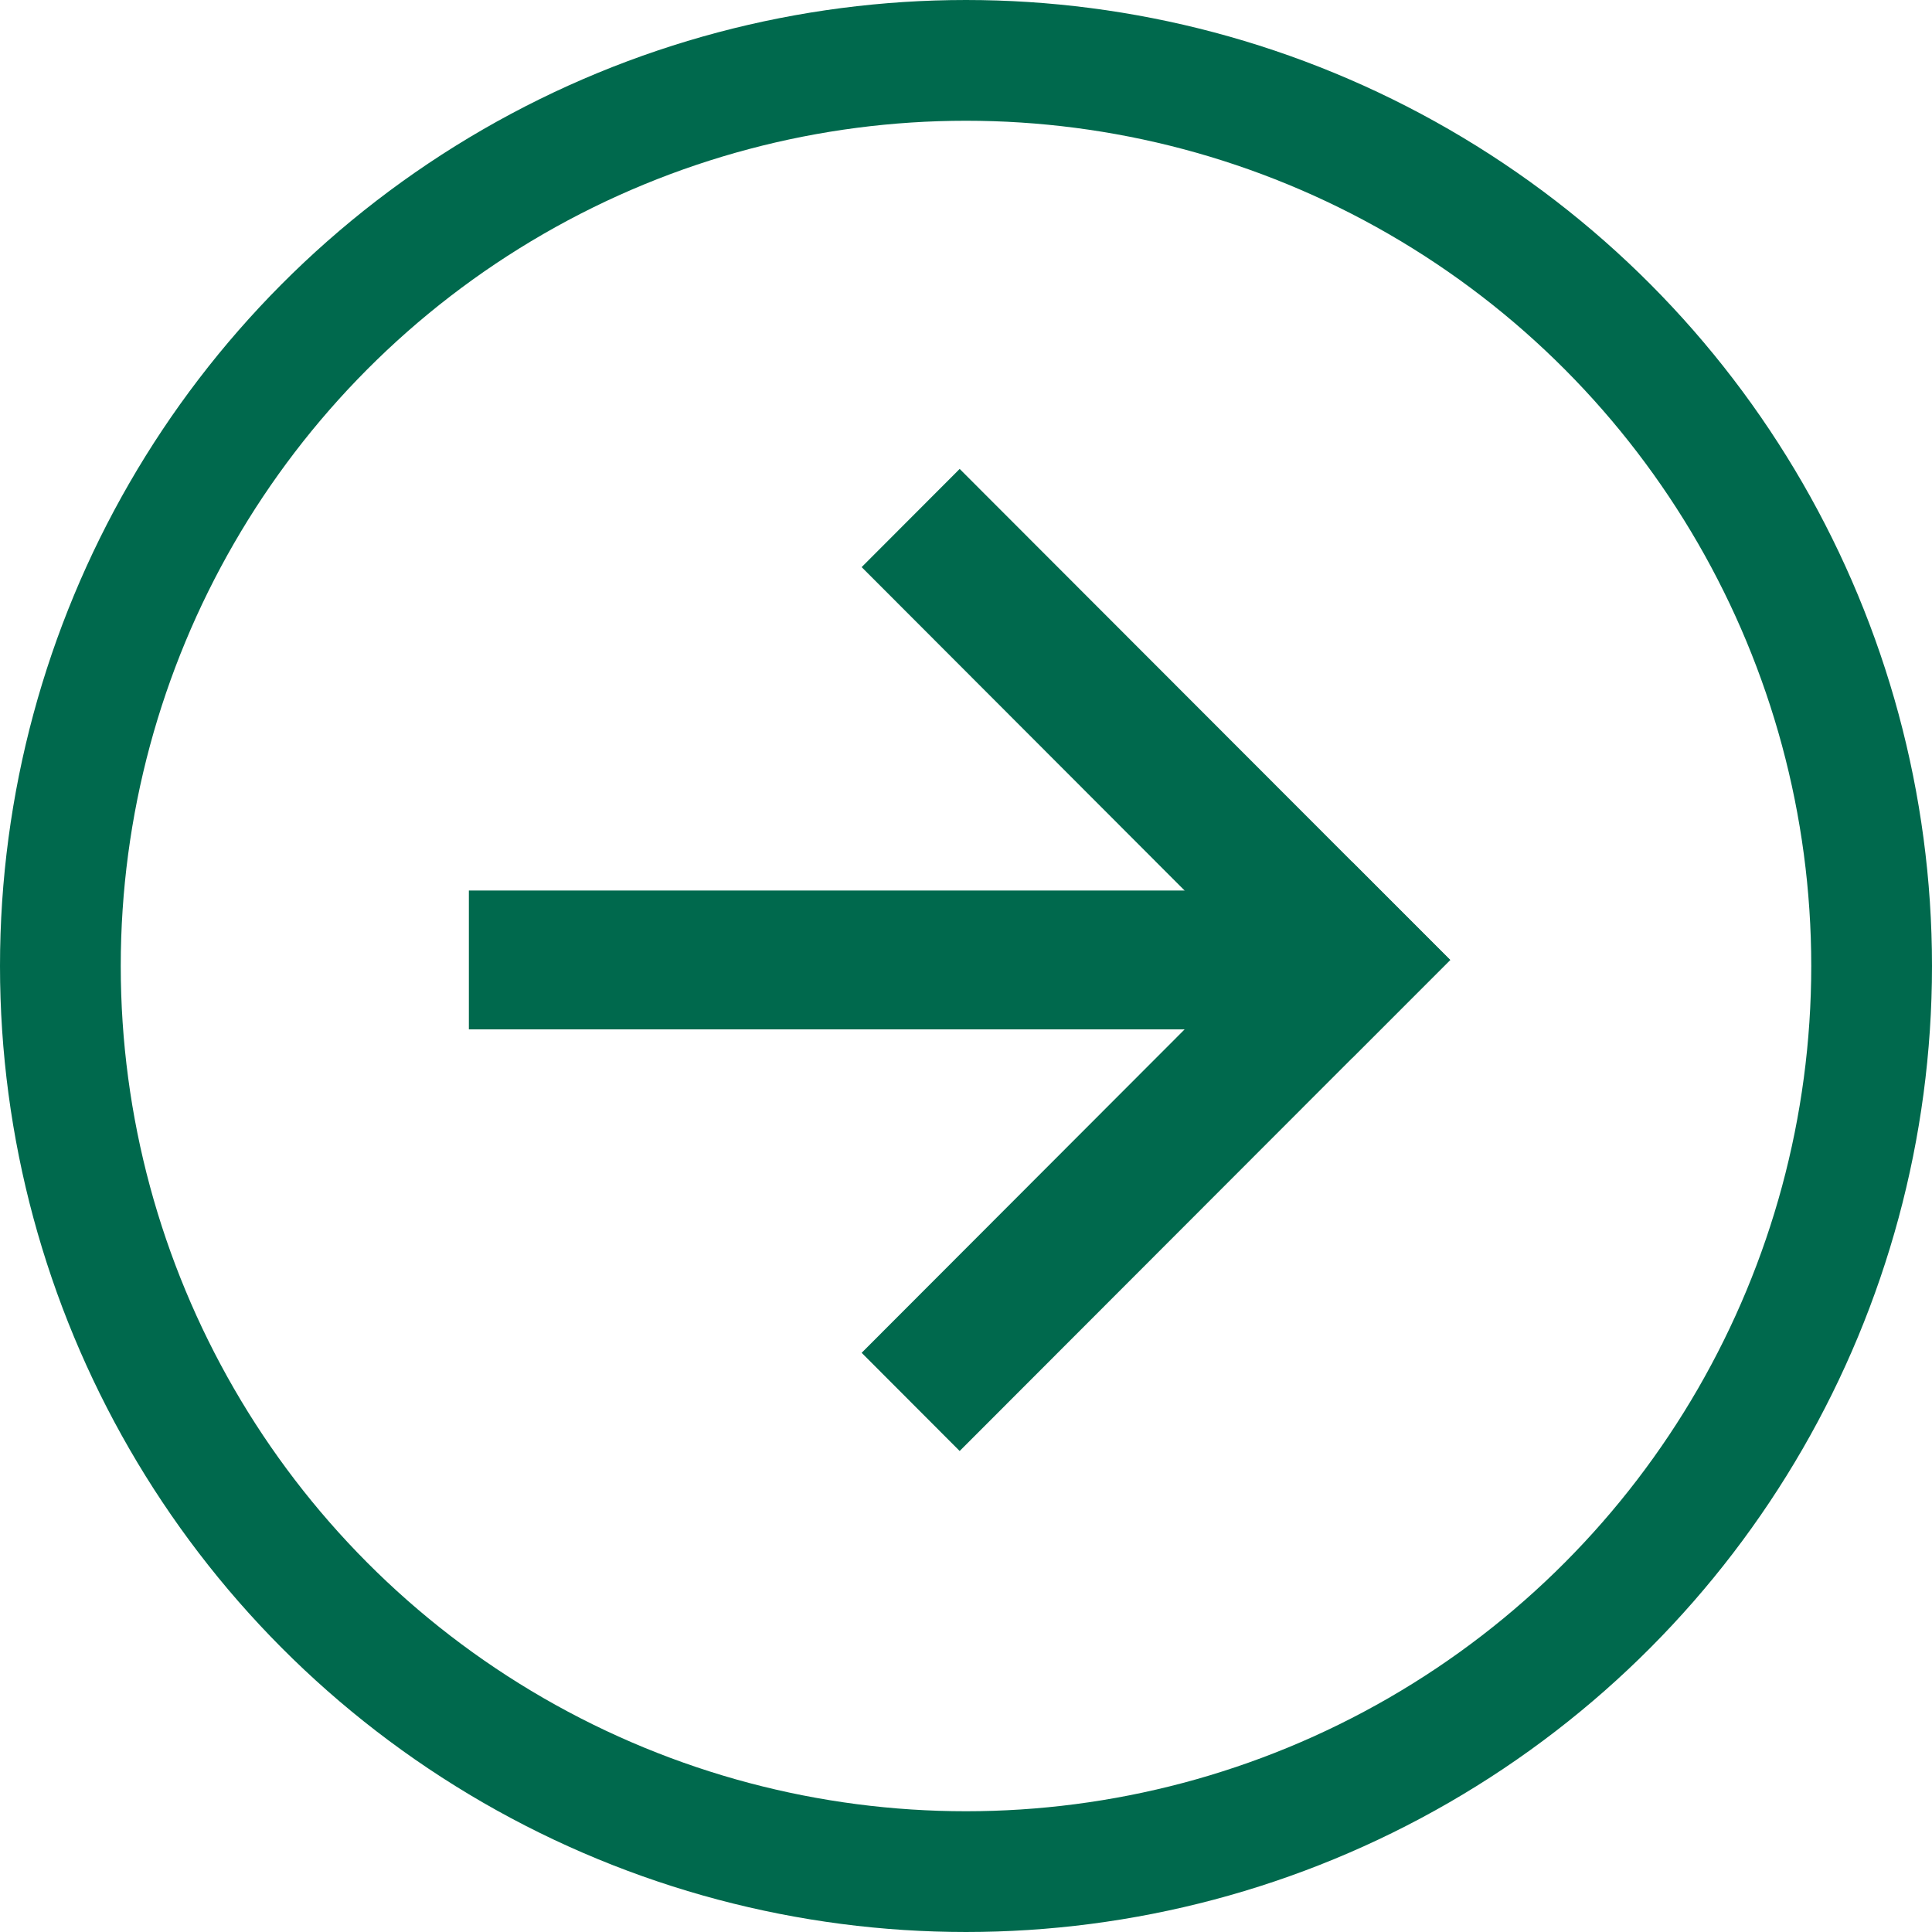
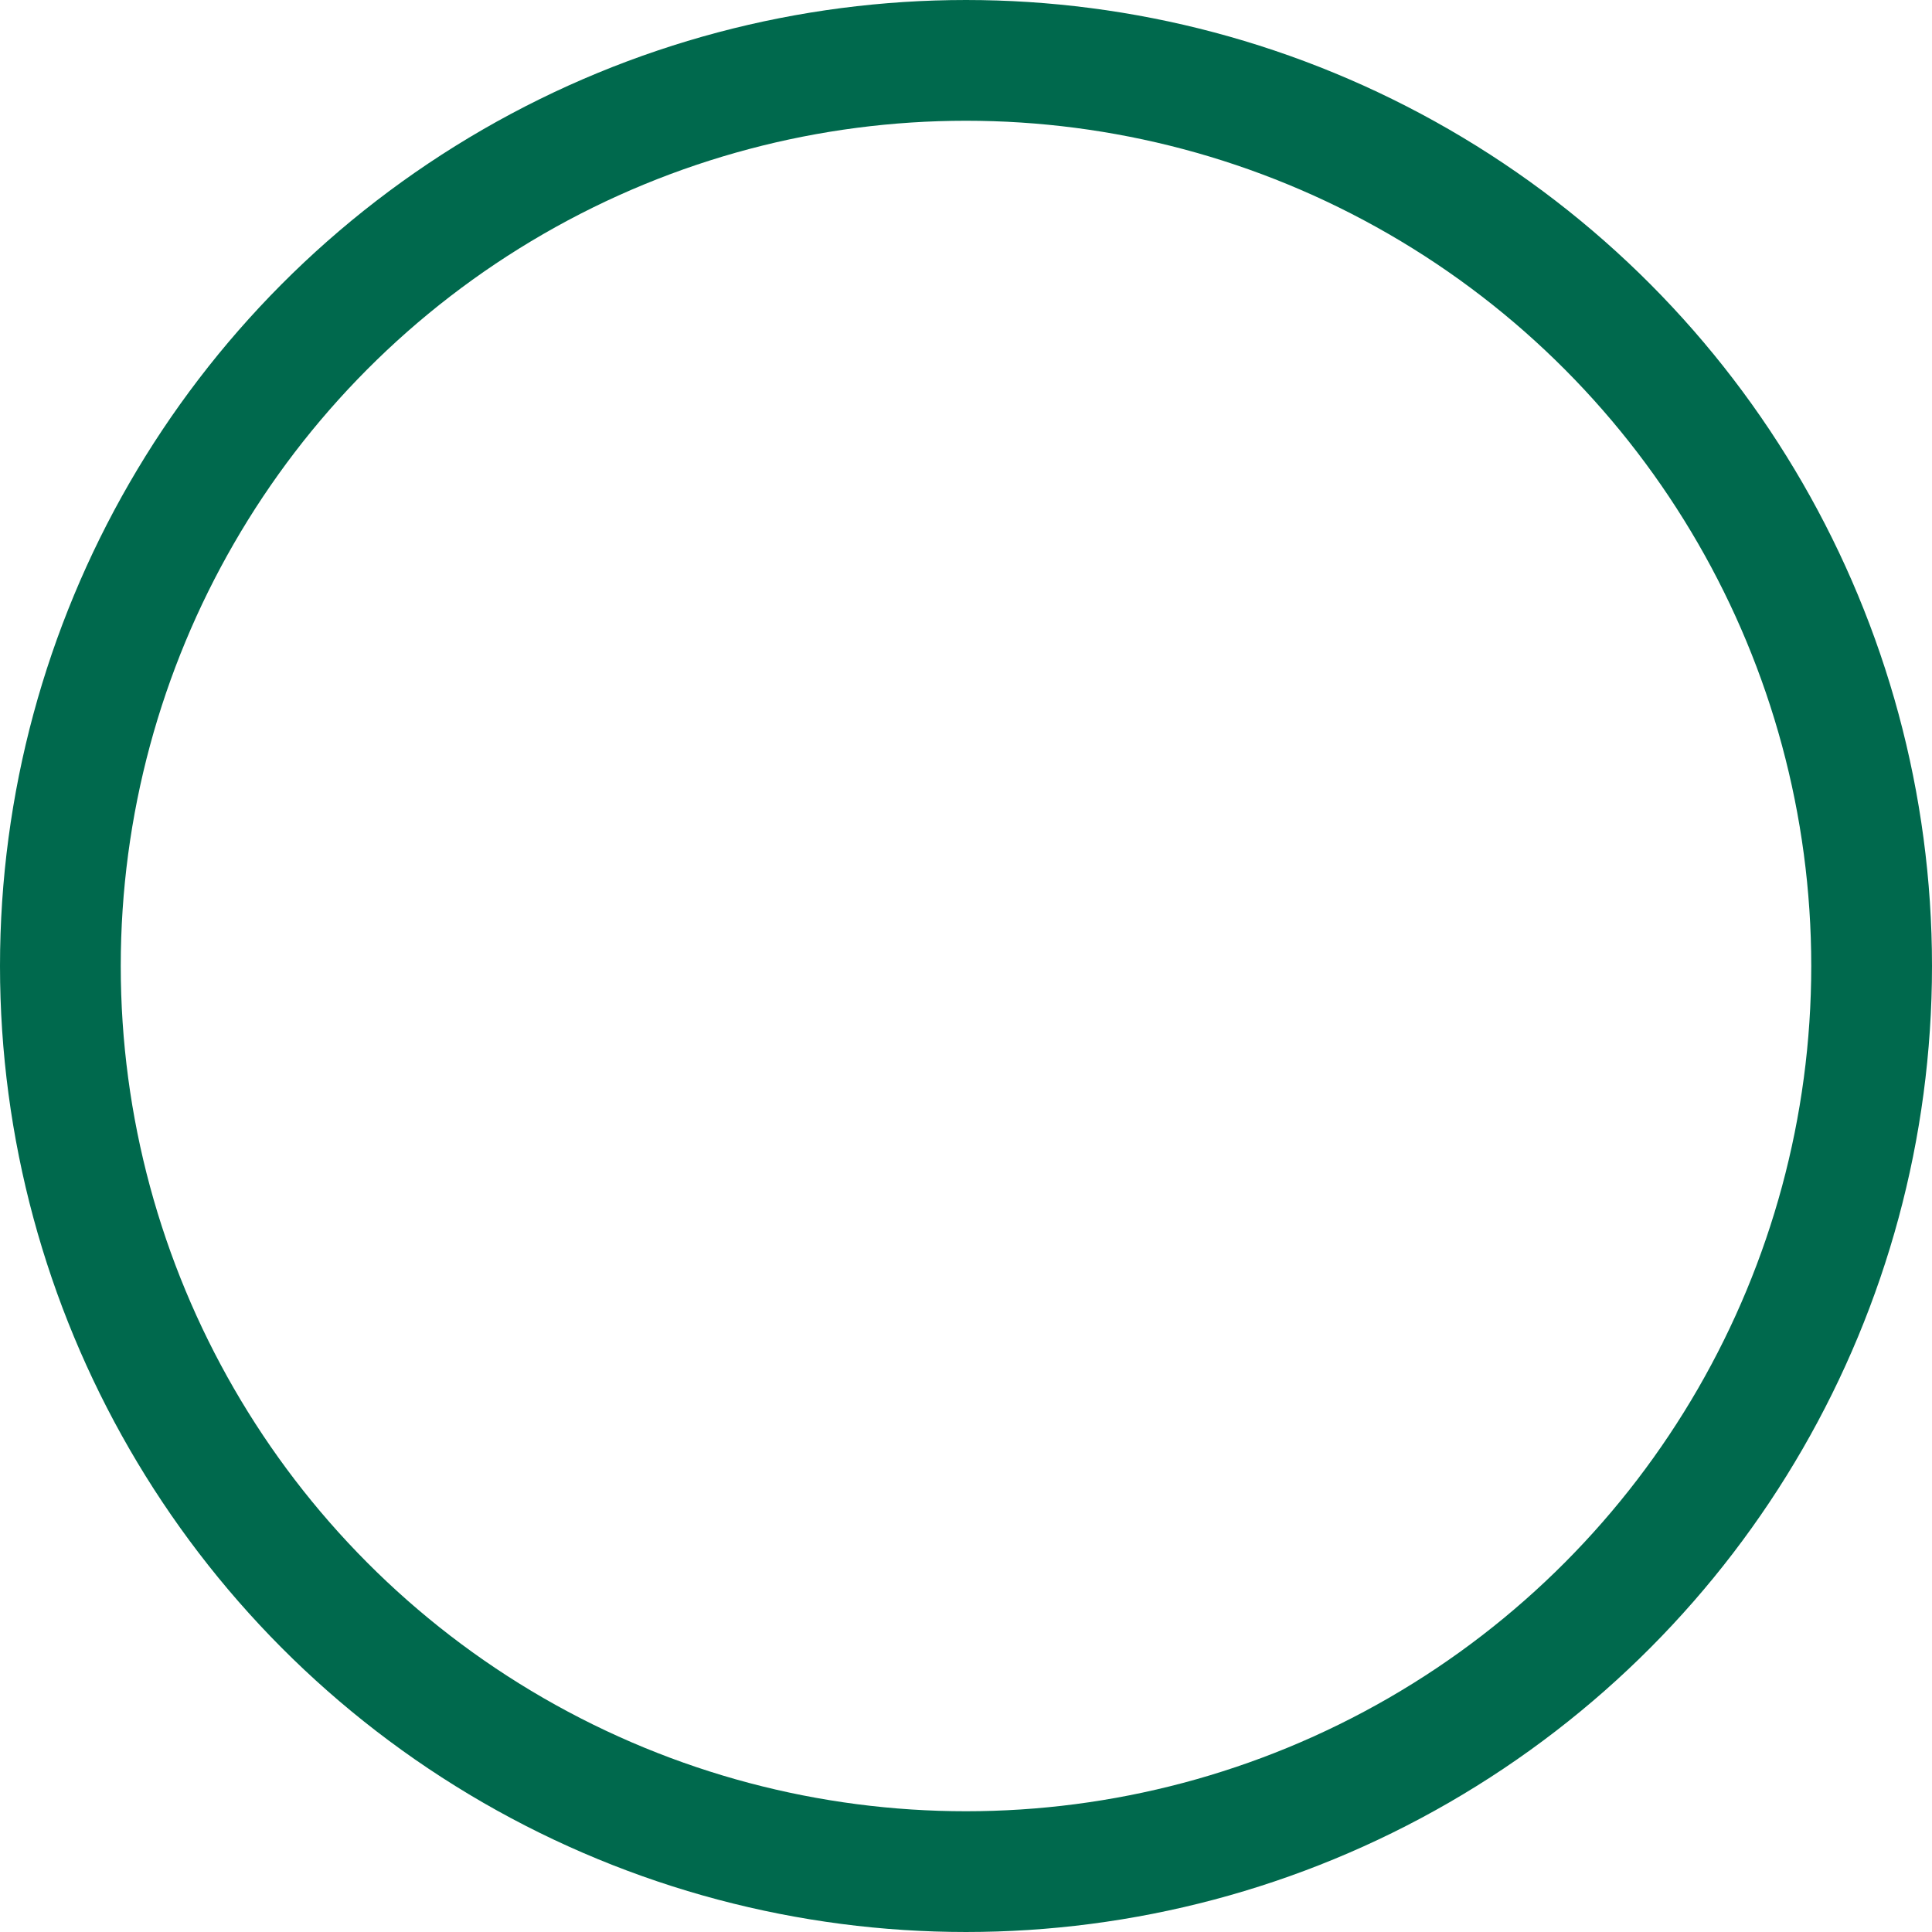
<svg xmlns="http://www.w3.org/2000/svg" xmlns:xlink="http://www.w3.org/1999/xlink" width="16" height="16" viewBox="0 0 16 16">
  <defs>
    <clipPath id="clip-path">
-       <rect id="長方形_23765" data-name="長方形 23765" width="6.168" height="8.234" transform="translate(0)" fill="none" stroke="#00694d" stroke-width="3" />
-     </clipPath>
+       </clipPath>
    <clipPath id="clip">
      <use xlink:href="#fill" />
    </clipPath>
  </defs>
  <g id="arrow" transform="translate(-2.153 -2.153)">
    <g id="楕円形_1" data-name="楕円形 1" transform="translate(2.153 2.153)" fill="none" stroke="#00694d" stroke-width="1">
-       <circle cx="8" cy="8" r="8" stroke="none" />
      <circle cx="8" cy="8" r="7.5" fill="none" />
    </g>
    <g id="グループ_14469" data-name="グループ 14469" transform="translate(6.036 6.036)">
      <g id="マスクグループ_17" data-name="マスクグループ 17" transform="translate(2.066)" clip-path="url(#clip-path)">
        <g id="グループ_92" data-name="グループ 92" transform="translate(-2.068 4.067) rotate(-45)">
          <g id="パス_50" data-name="パス 50" transform="translate(0 4.598)" fill="none">
            <path d="M0,0,5.748,0V1.15L0,1.153Z" stroke="none" />
            <path d="M 5.748 -1.668930053710938e-06 L 5.748 1.15 L 0 1.153 L 0.001 0.004 L 5.748 -1.668930053710938e-06 Z" stroke="none" fill="#00694d" />
          </g>
          <g id="パス_51" data-name="パス 51" transform="translate(4.598)" fill="none">
-             <path d="M0,0h1.15l0,5.748H0Z" stroke="none" />
            <path d="M 1.153 0 L 1.15 5.748 L -1.668930053710938e-06 5.748 L 0.004 0.001 L 1.153 0 Z" stroke="none" fill="#00694d" />
          </g>
        </g>
      </g>
      <g id="長方形_215" data-name="長方形 215" transform="translate(0 3.492)" fill="none" stroke="#00694d" stroke-width="3">
-         <rect id="fill" width="7.111" height="1.15" stroke="none" />
-         <path d="M0,-0.35h7.111M5.611,0v1.15M7.111,1.5h-7.111M1.5,1.15v-1.15" fill="none" clip-path="url(#clip)" />
-       </g>
+         </g>
    </g>
  </g>
</svg>